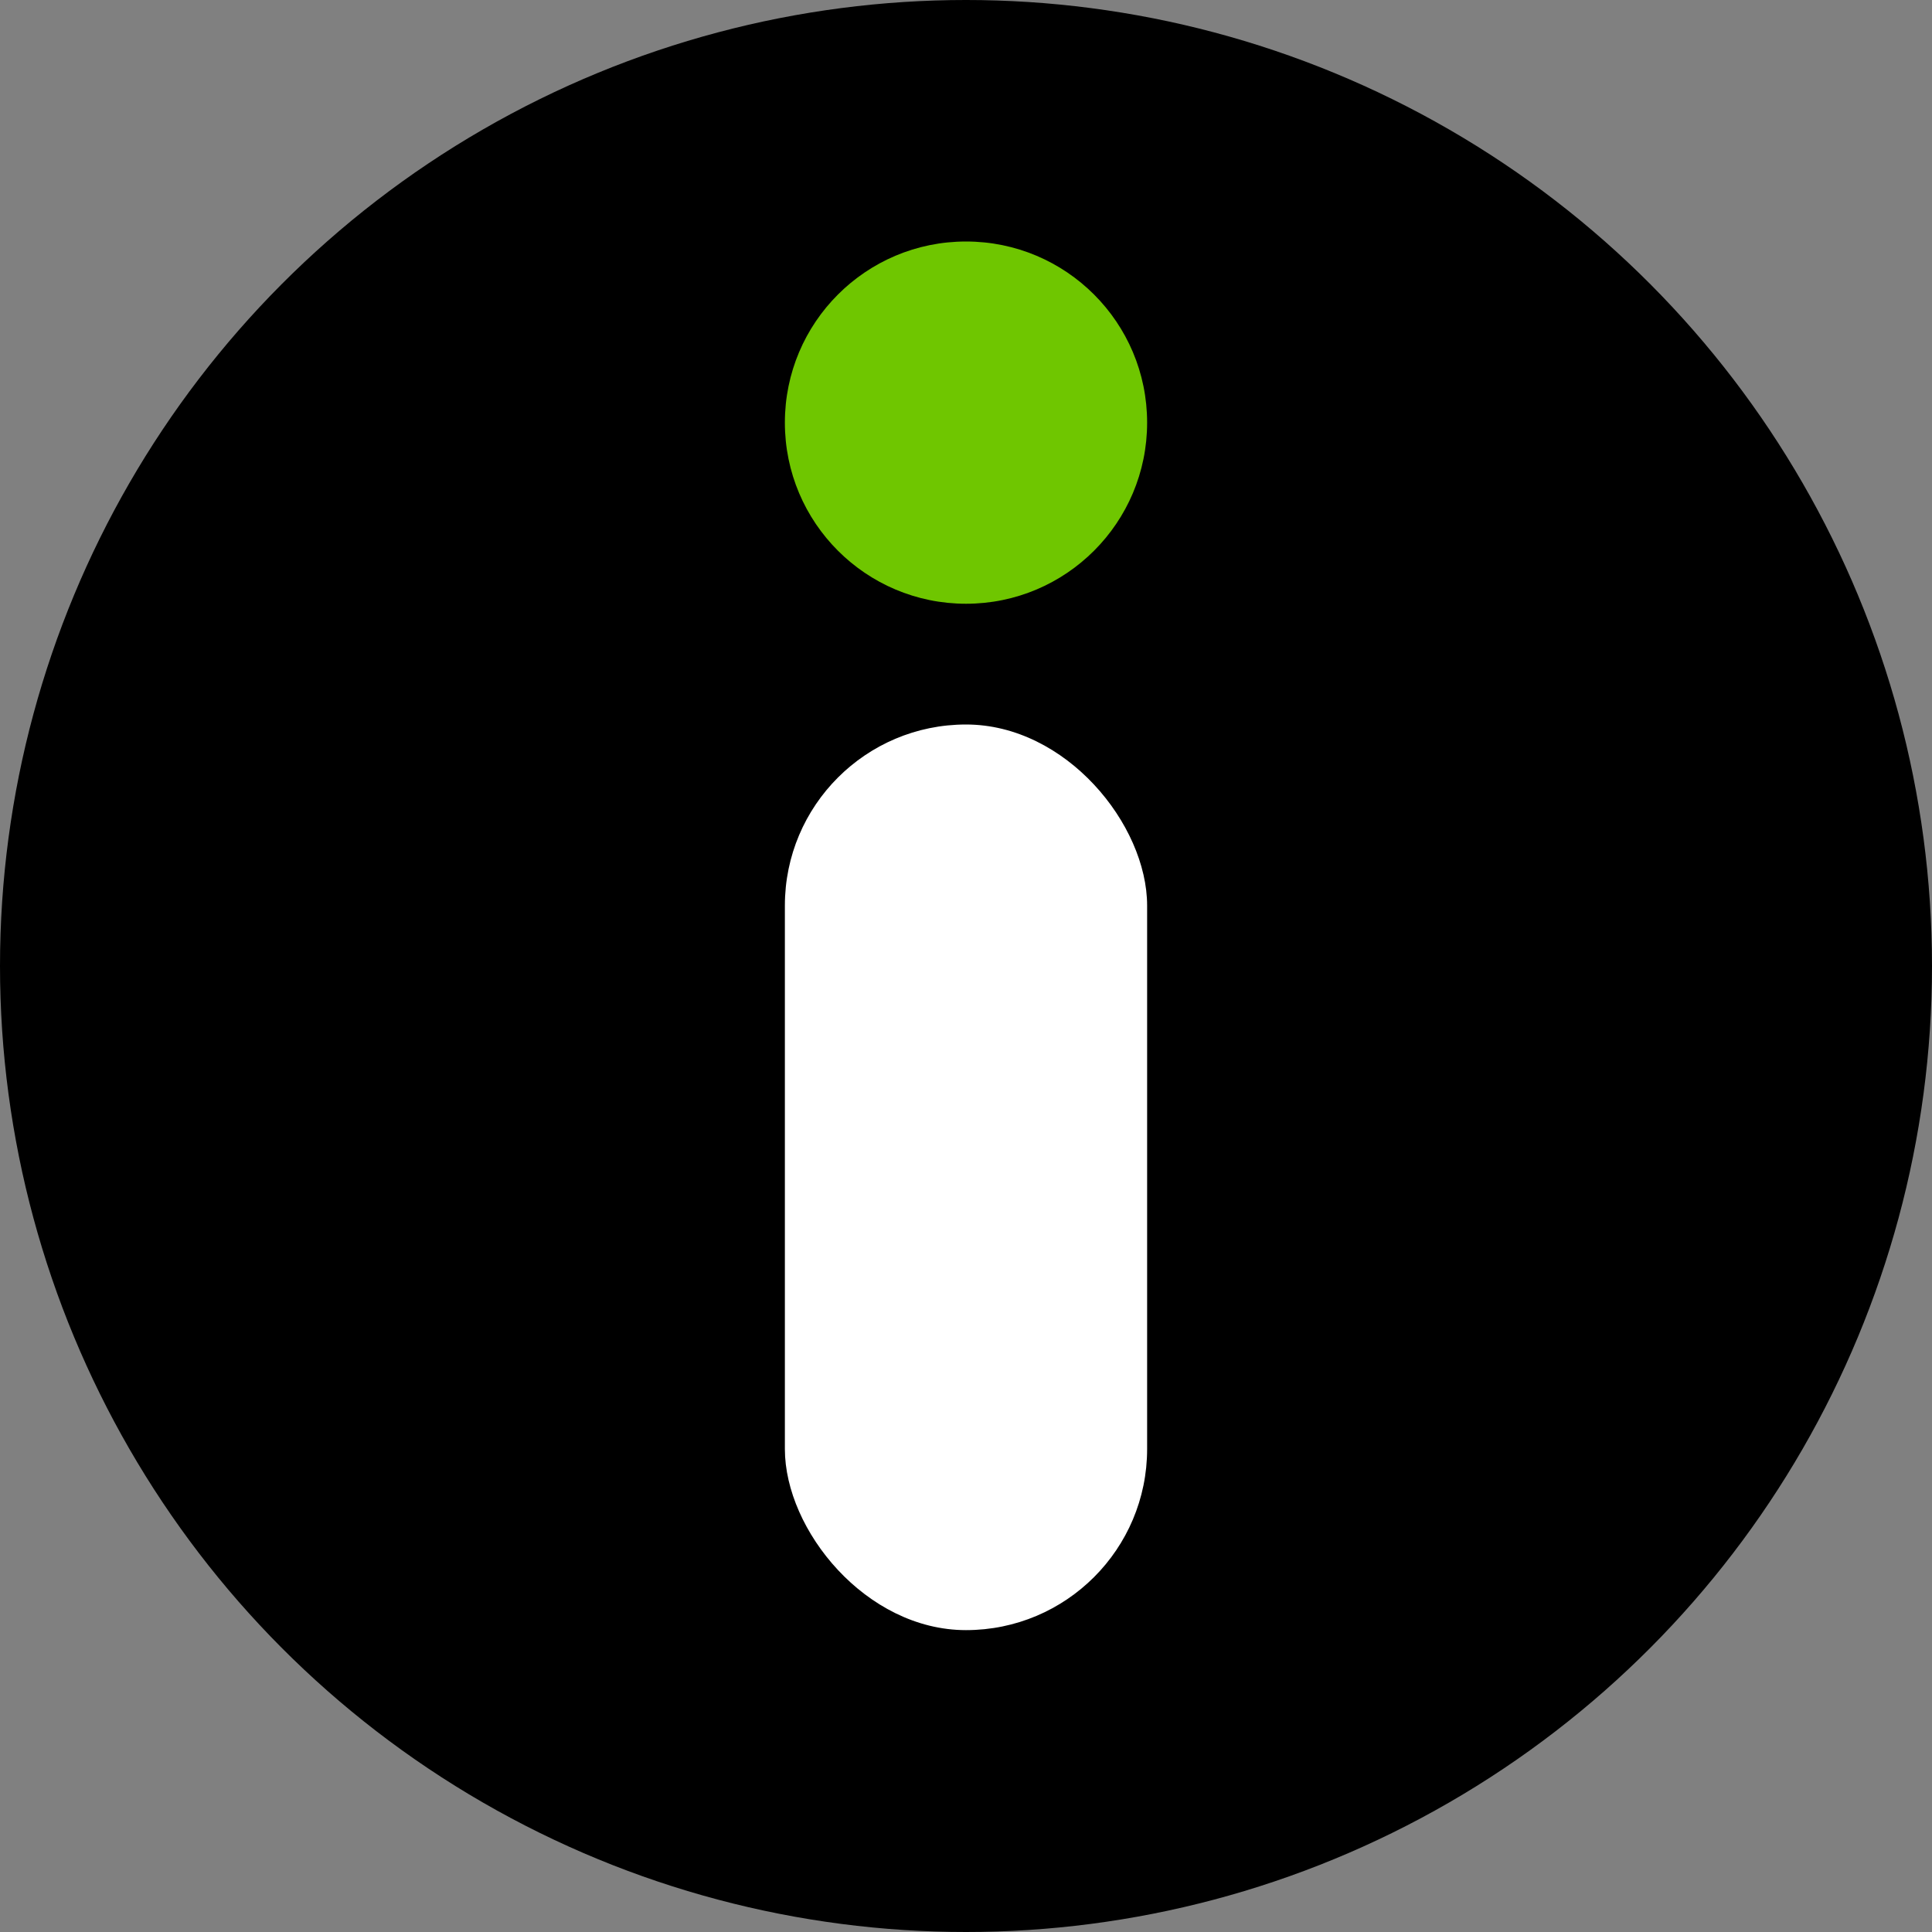
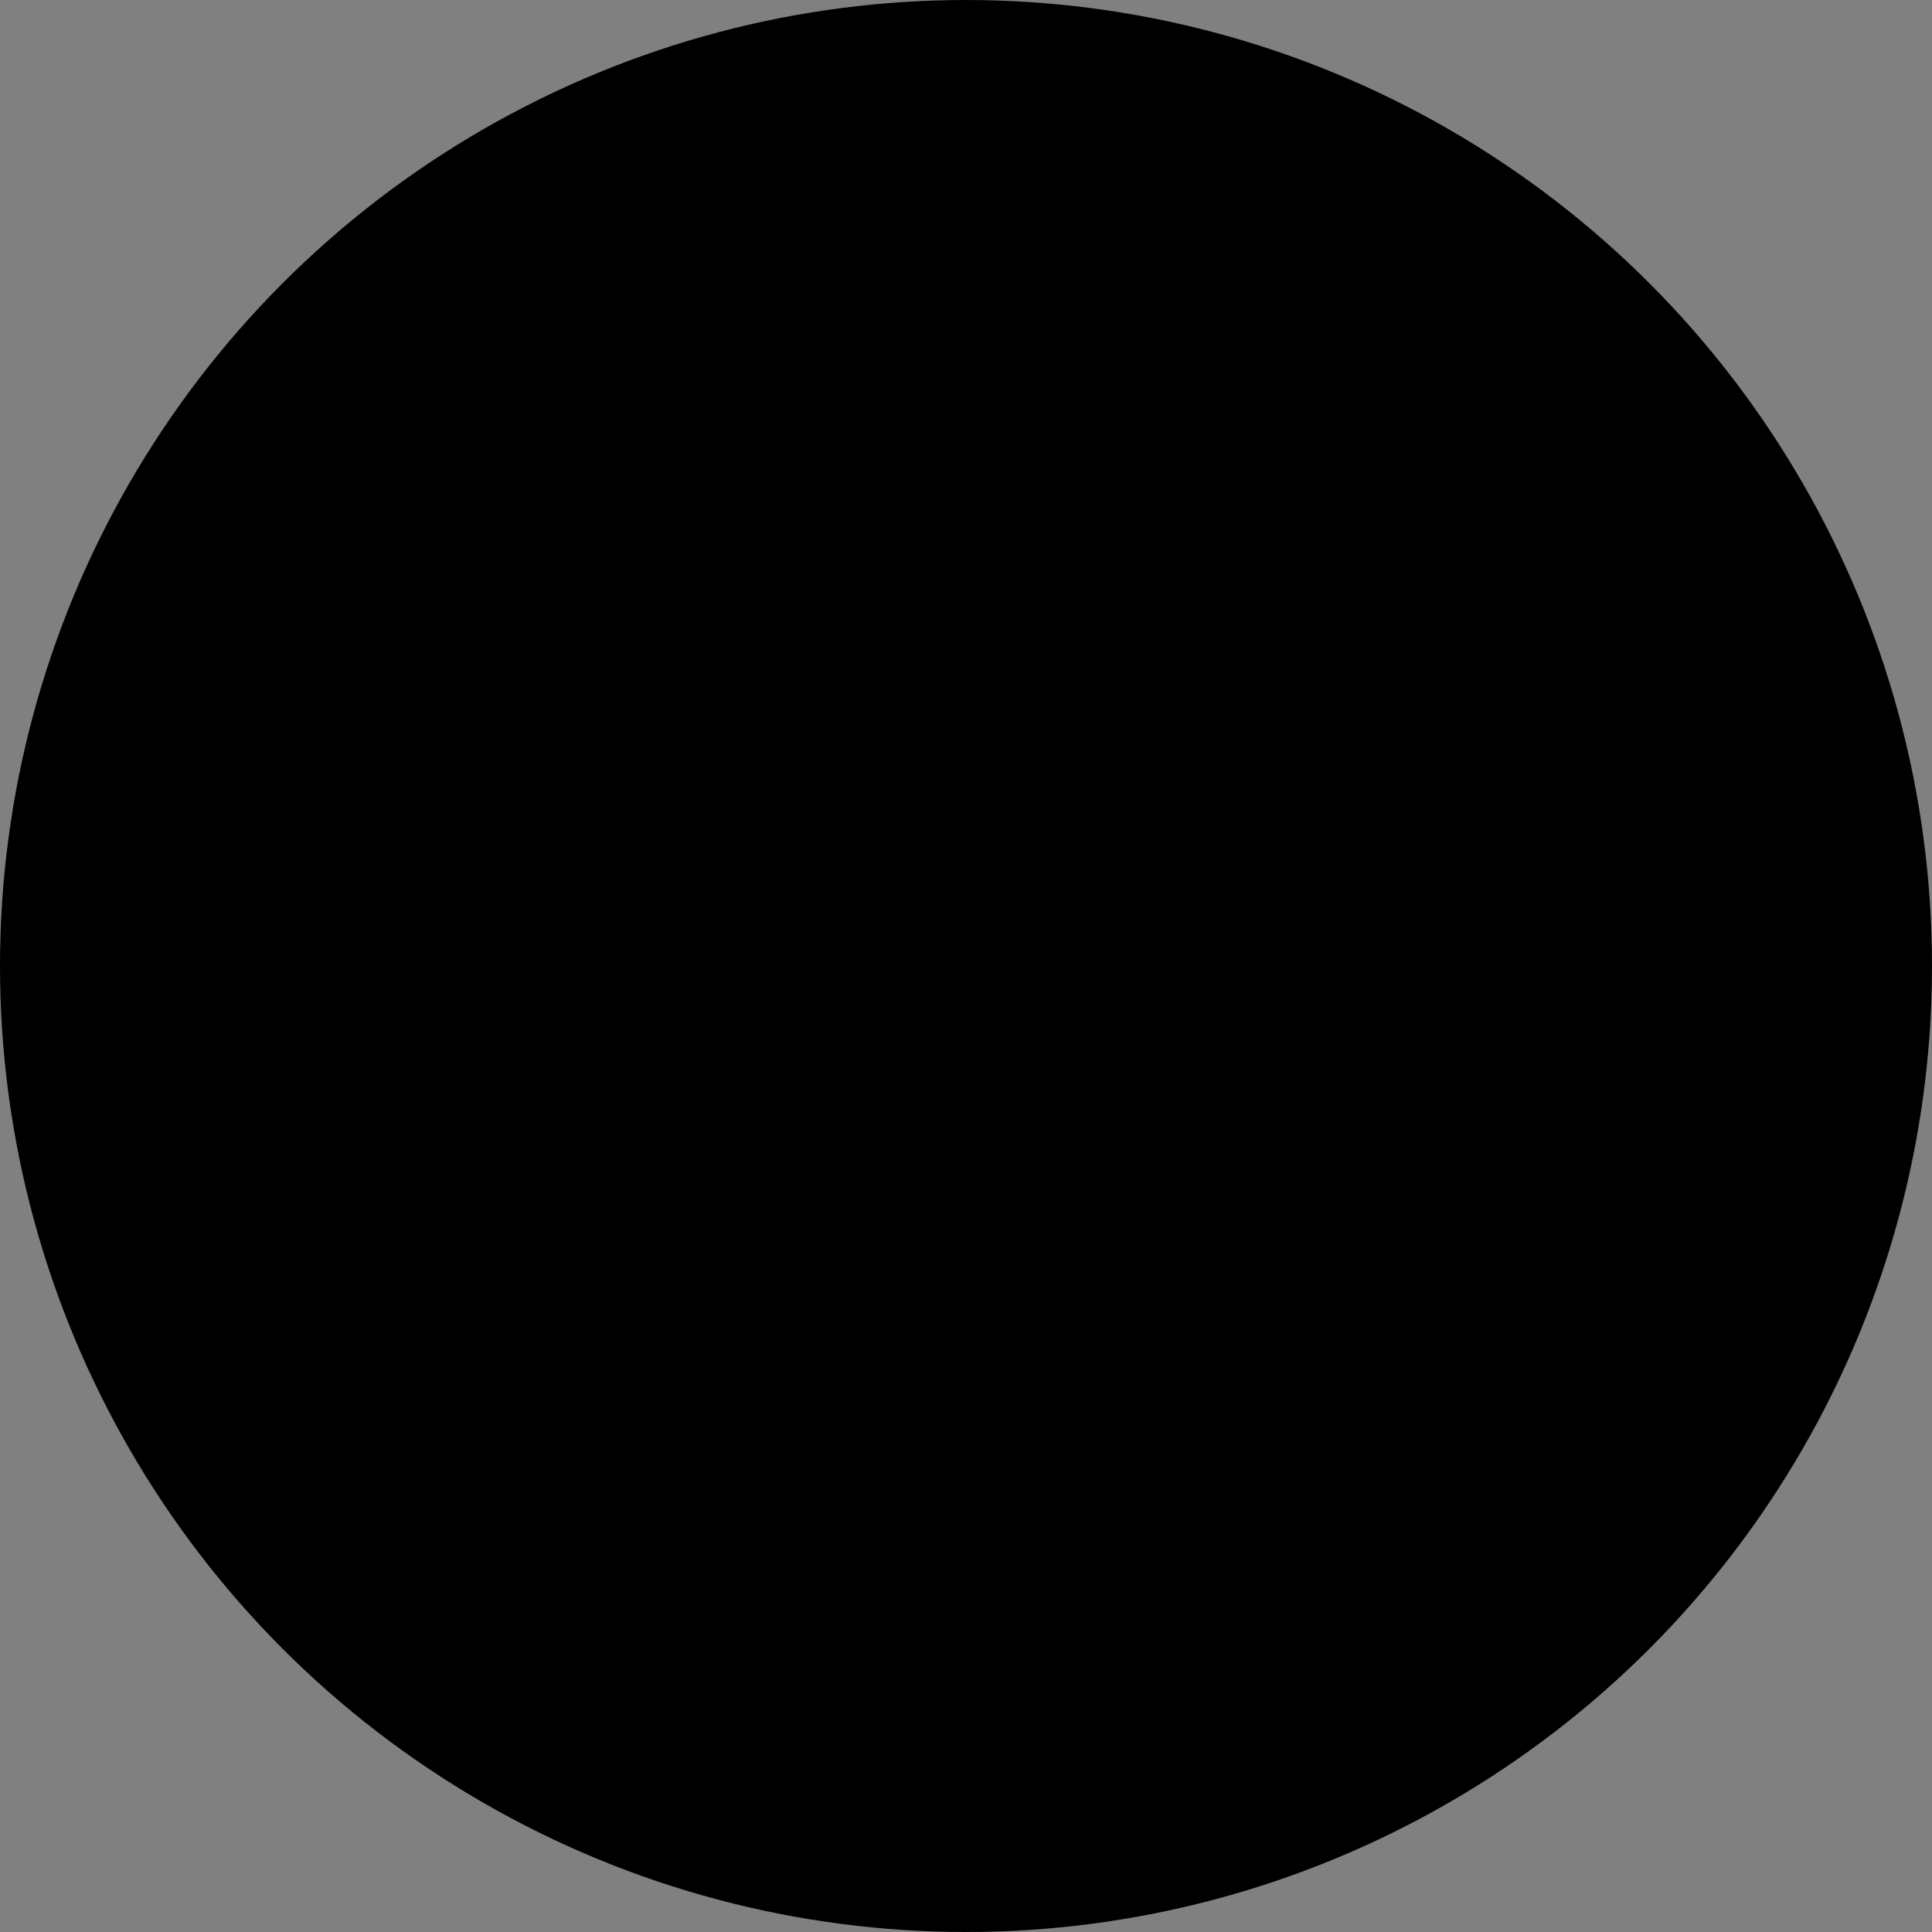
<svg xmlns="http://www.w3.org/2000/svg" width="32" height="32" viewBox="0 0 32 32" fill="none">
  <rect x="0" y="0" width="32" height="32" fill="#808080" stroke="none" />
  <circle cx="16" cy="16" r="16" fill="black" />
-   <circle cx="16" cy="7" r="3" fill="#6FC600" />
-   <rect x="13" y="12" width="6" height="15" rx="3" fill="white" />
</svg>